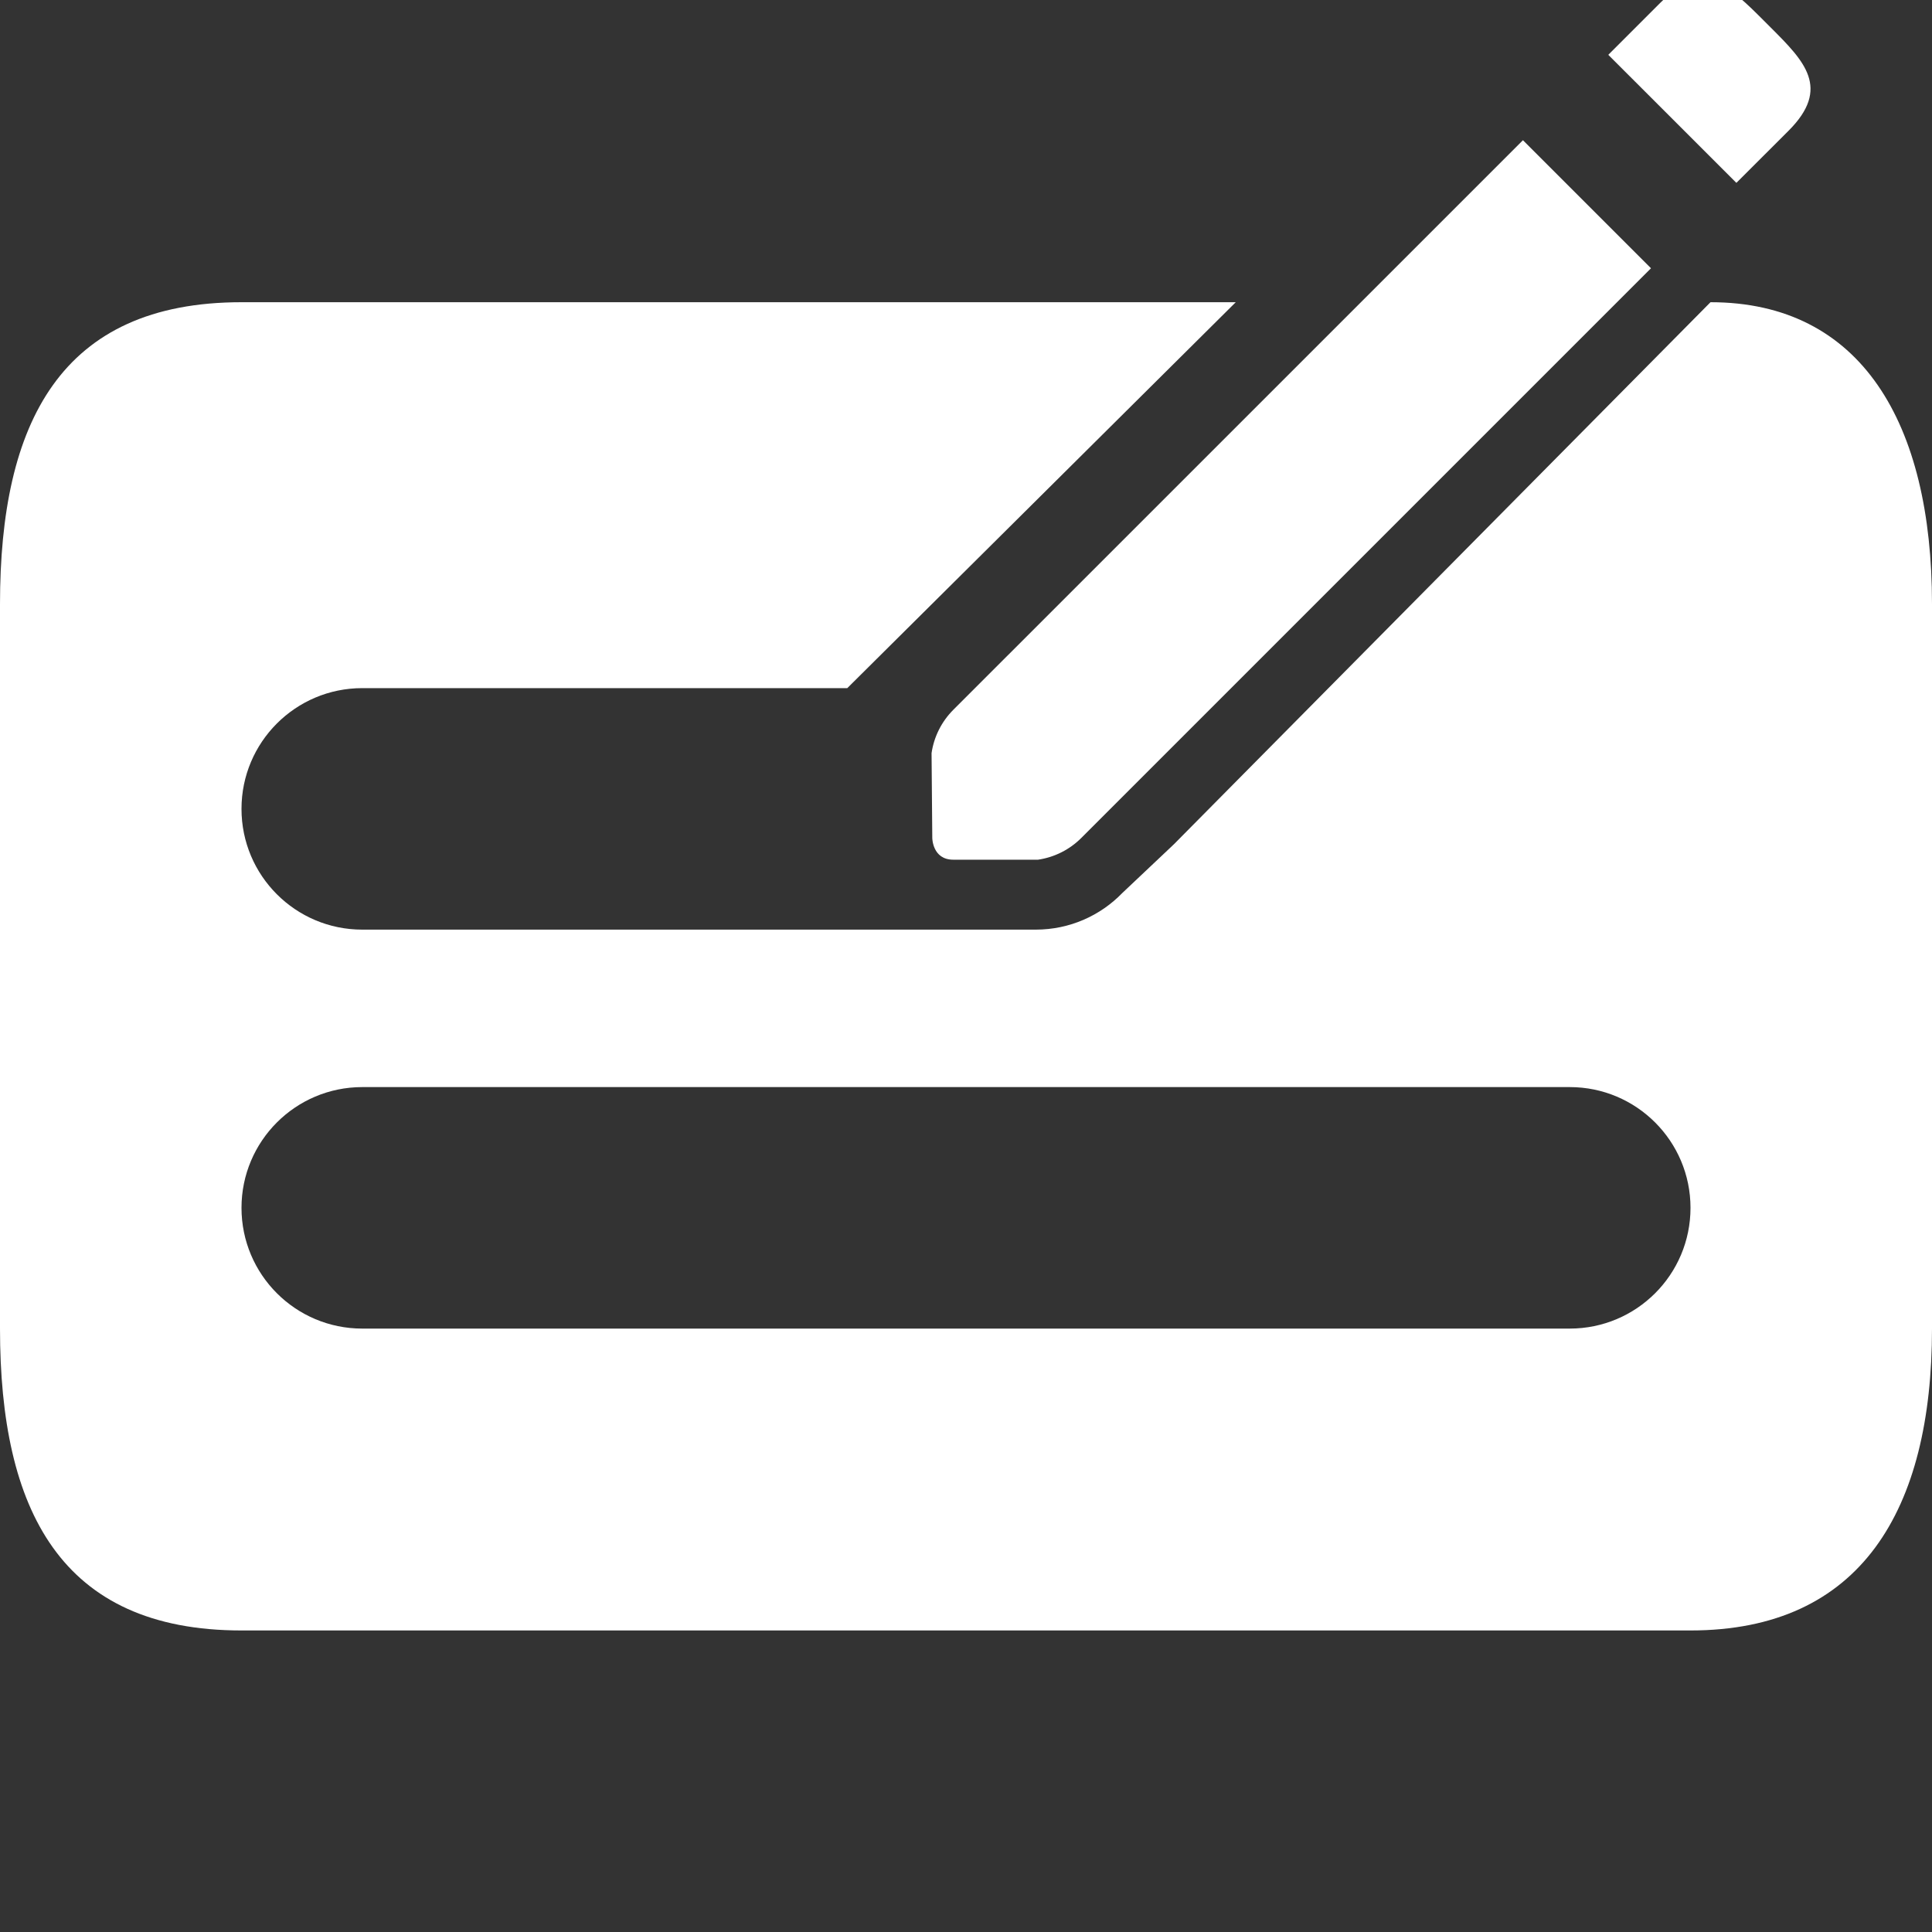
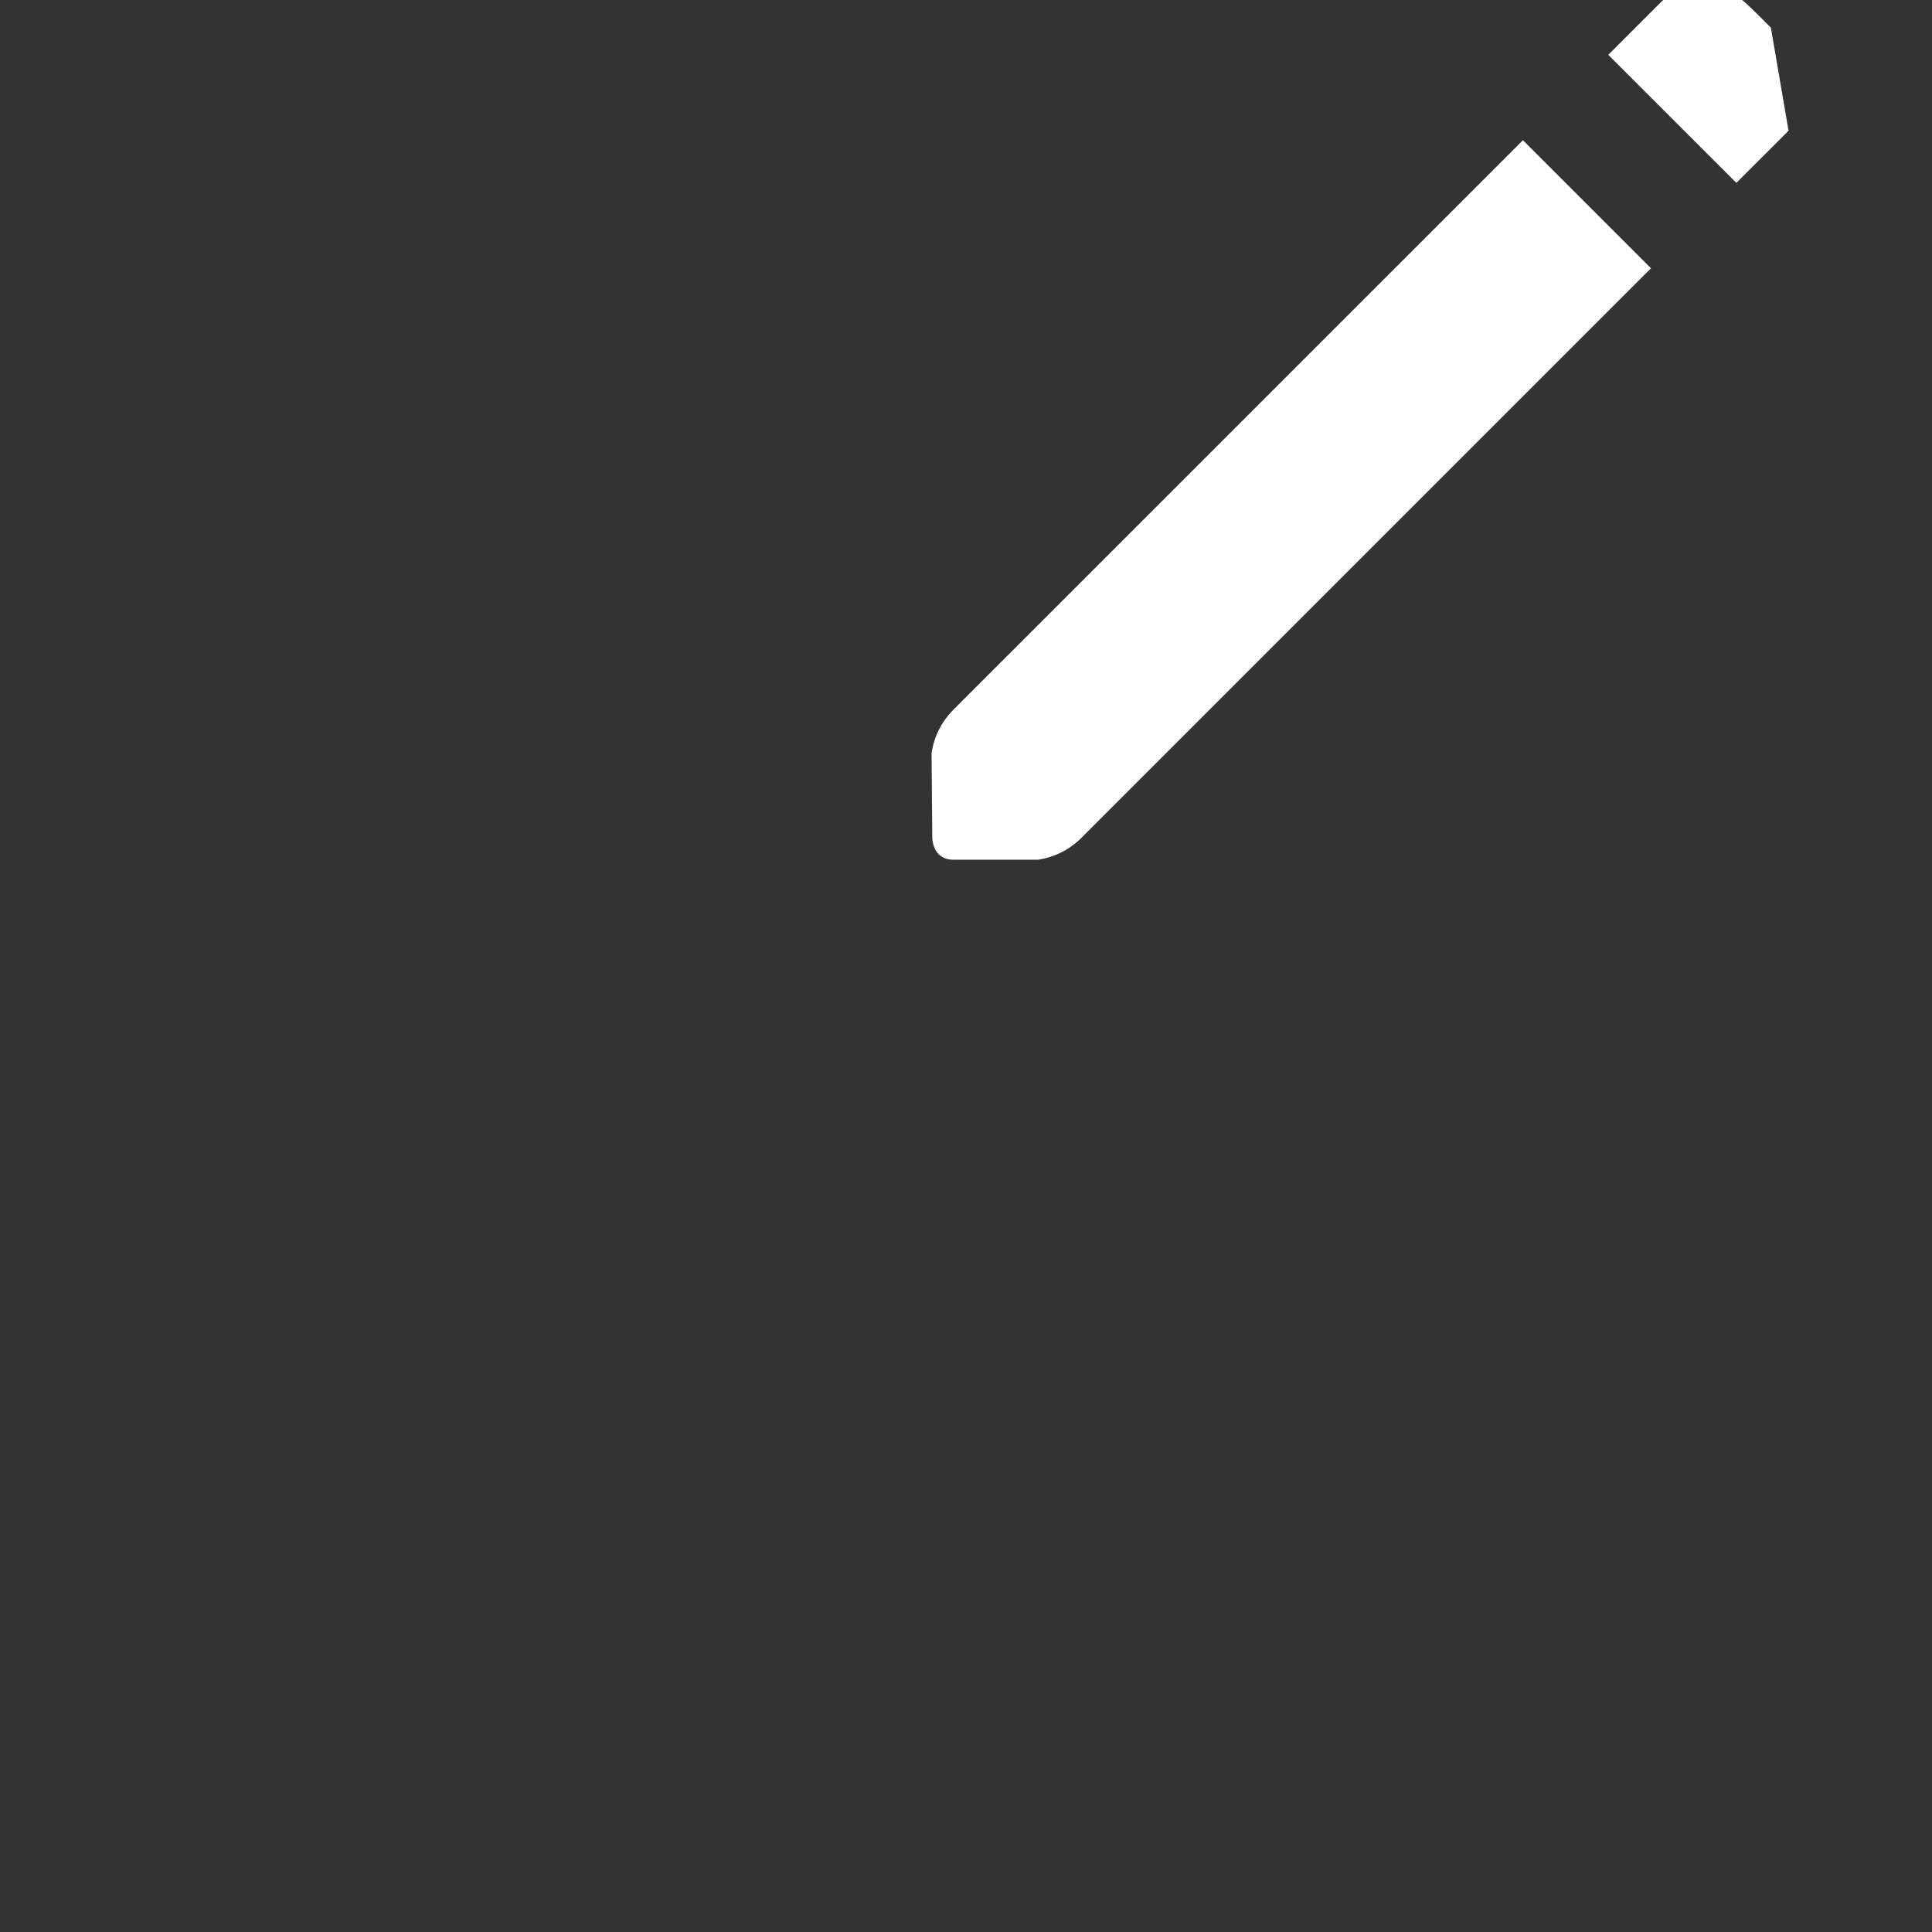
<svg xmlns="http://www.w3.org/2000/svg" width="40" height="40" viewBox="0 0 40 40" fill="none">
  <rect x="0" y="0" width="40" height="40" fill="#333333" stroke="none" />
  <g clip-path="url(#clip0_893_57)">
-     <path d="M36.664 0.573L36.512 0.421C35.822 -0.269 35.262 -0.829 34.378 0.055L33.298 1.135L35.95 3.786L37.03 2.707C37.914 1.823 37.354 1.263 36.664 0.573Z" fill="white" />
+     <path d="M36.664 0.573L36.512 0.421C35.822 -0.269 35.262 -0.829 34.378 0.055L33.298 1.135L35.95 3.786L37.03 2.707Z" fill="white" />
    <path d="M34.182 5.554L31.531 2.903L19.736 14.697C19.494 14.94 19.336 15.254 19.287 15.593L19.302 17.349C19.302 17.349 19.303 17.799 19.736 17.799H21.492C21.831 17.749 22.145 17.591 22.387 17.349L34.182 5.554Z" fill="white" />
-     <path fill-rule="evenodd" clip-rule="evenodd" d="M7.5 14.247H17.542L25.585 6.257H5C1.25 6.257 0 8.757 0 12.507V27.507C0 31.257 1.25 33.757 5 33.757H35C38.535 33.757 40 31.257 40 27.507V12.507C40 8.757 38.535 6.257 35.414 6.257L24.304 17.48L23.238 18.487C22.784 18.956 22.148 19.247 21.443 19.247H7.5C6.119 19.247 5 18.128 5 16.747C5 15.367 6.119 14.247 7.5 14.247ZM5 25.007C5 23.627 6.119 22.507 7.5 22.507H32.5C33.881 22.507 35 23.627 35 25.007C35 26.388 33.881 27.507 32.5 27.507H7.5C6.119 27.507 5 26.388 5 25.007Z" fill="white" />
  </g>
  <defs>
    <clipPath id="clip0_893_57">
      <rect width="40" height="40" fill="white" />
    </clipPath>
  </defs>
</svg>